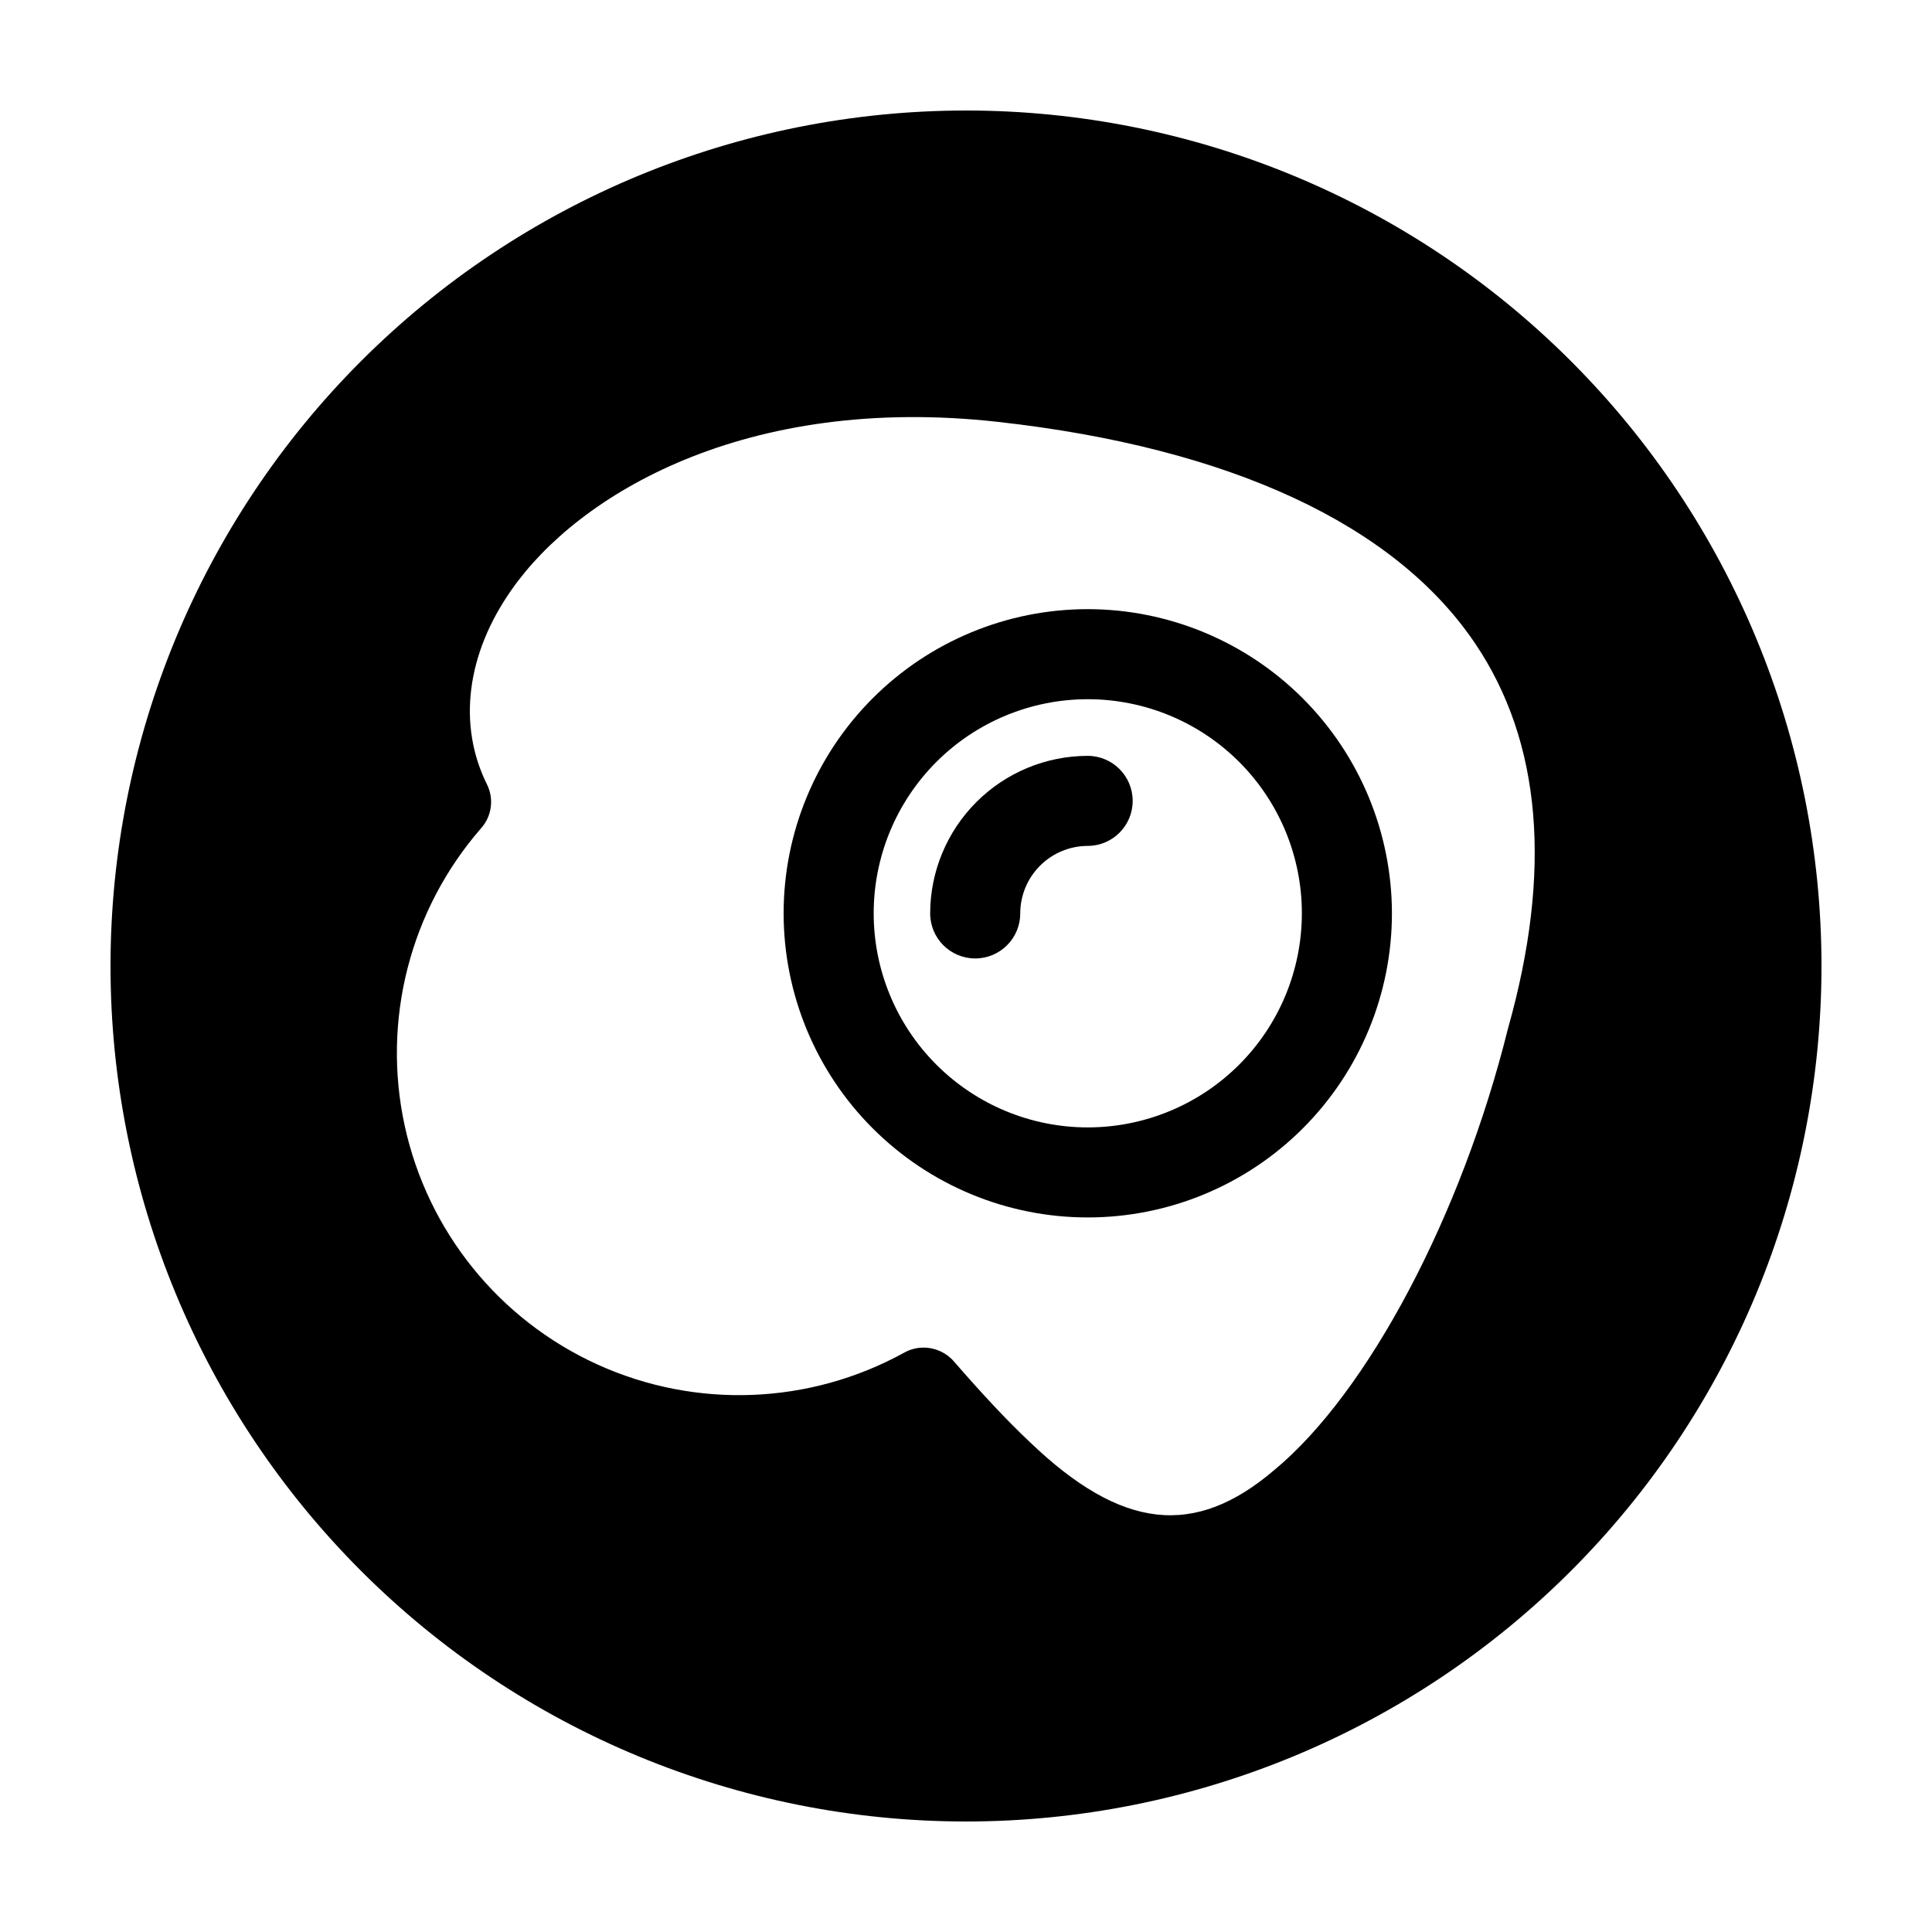
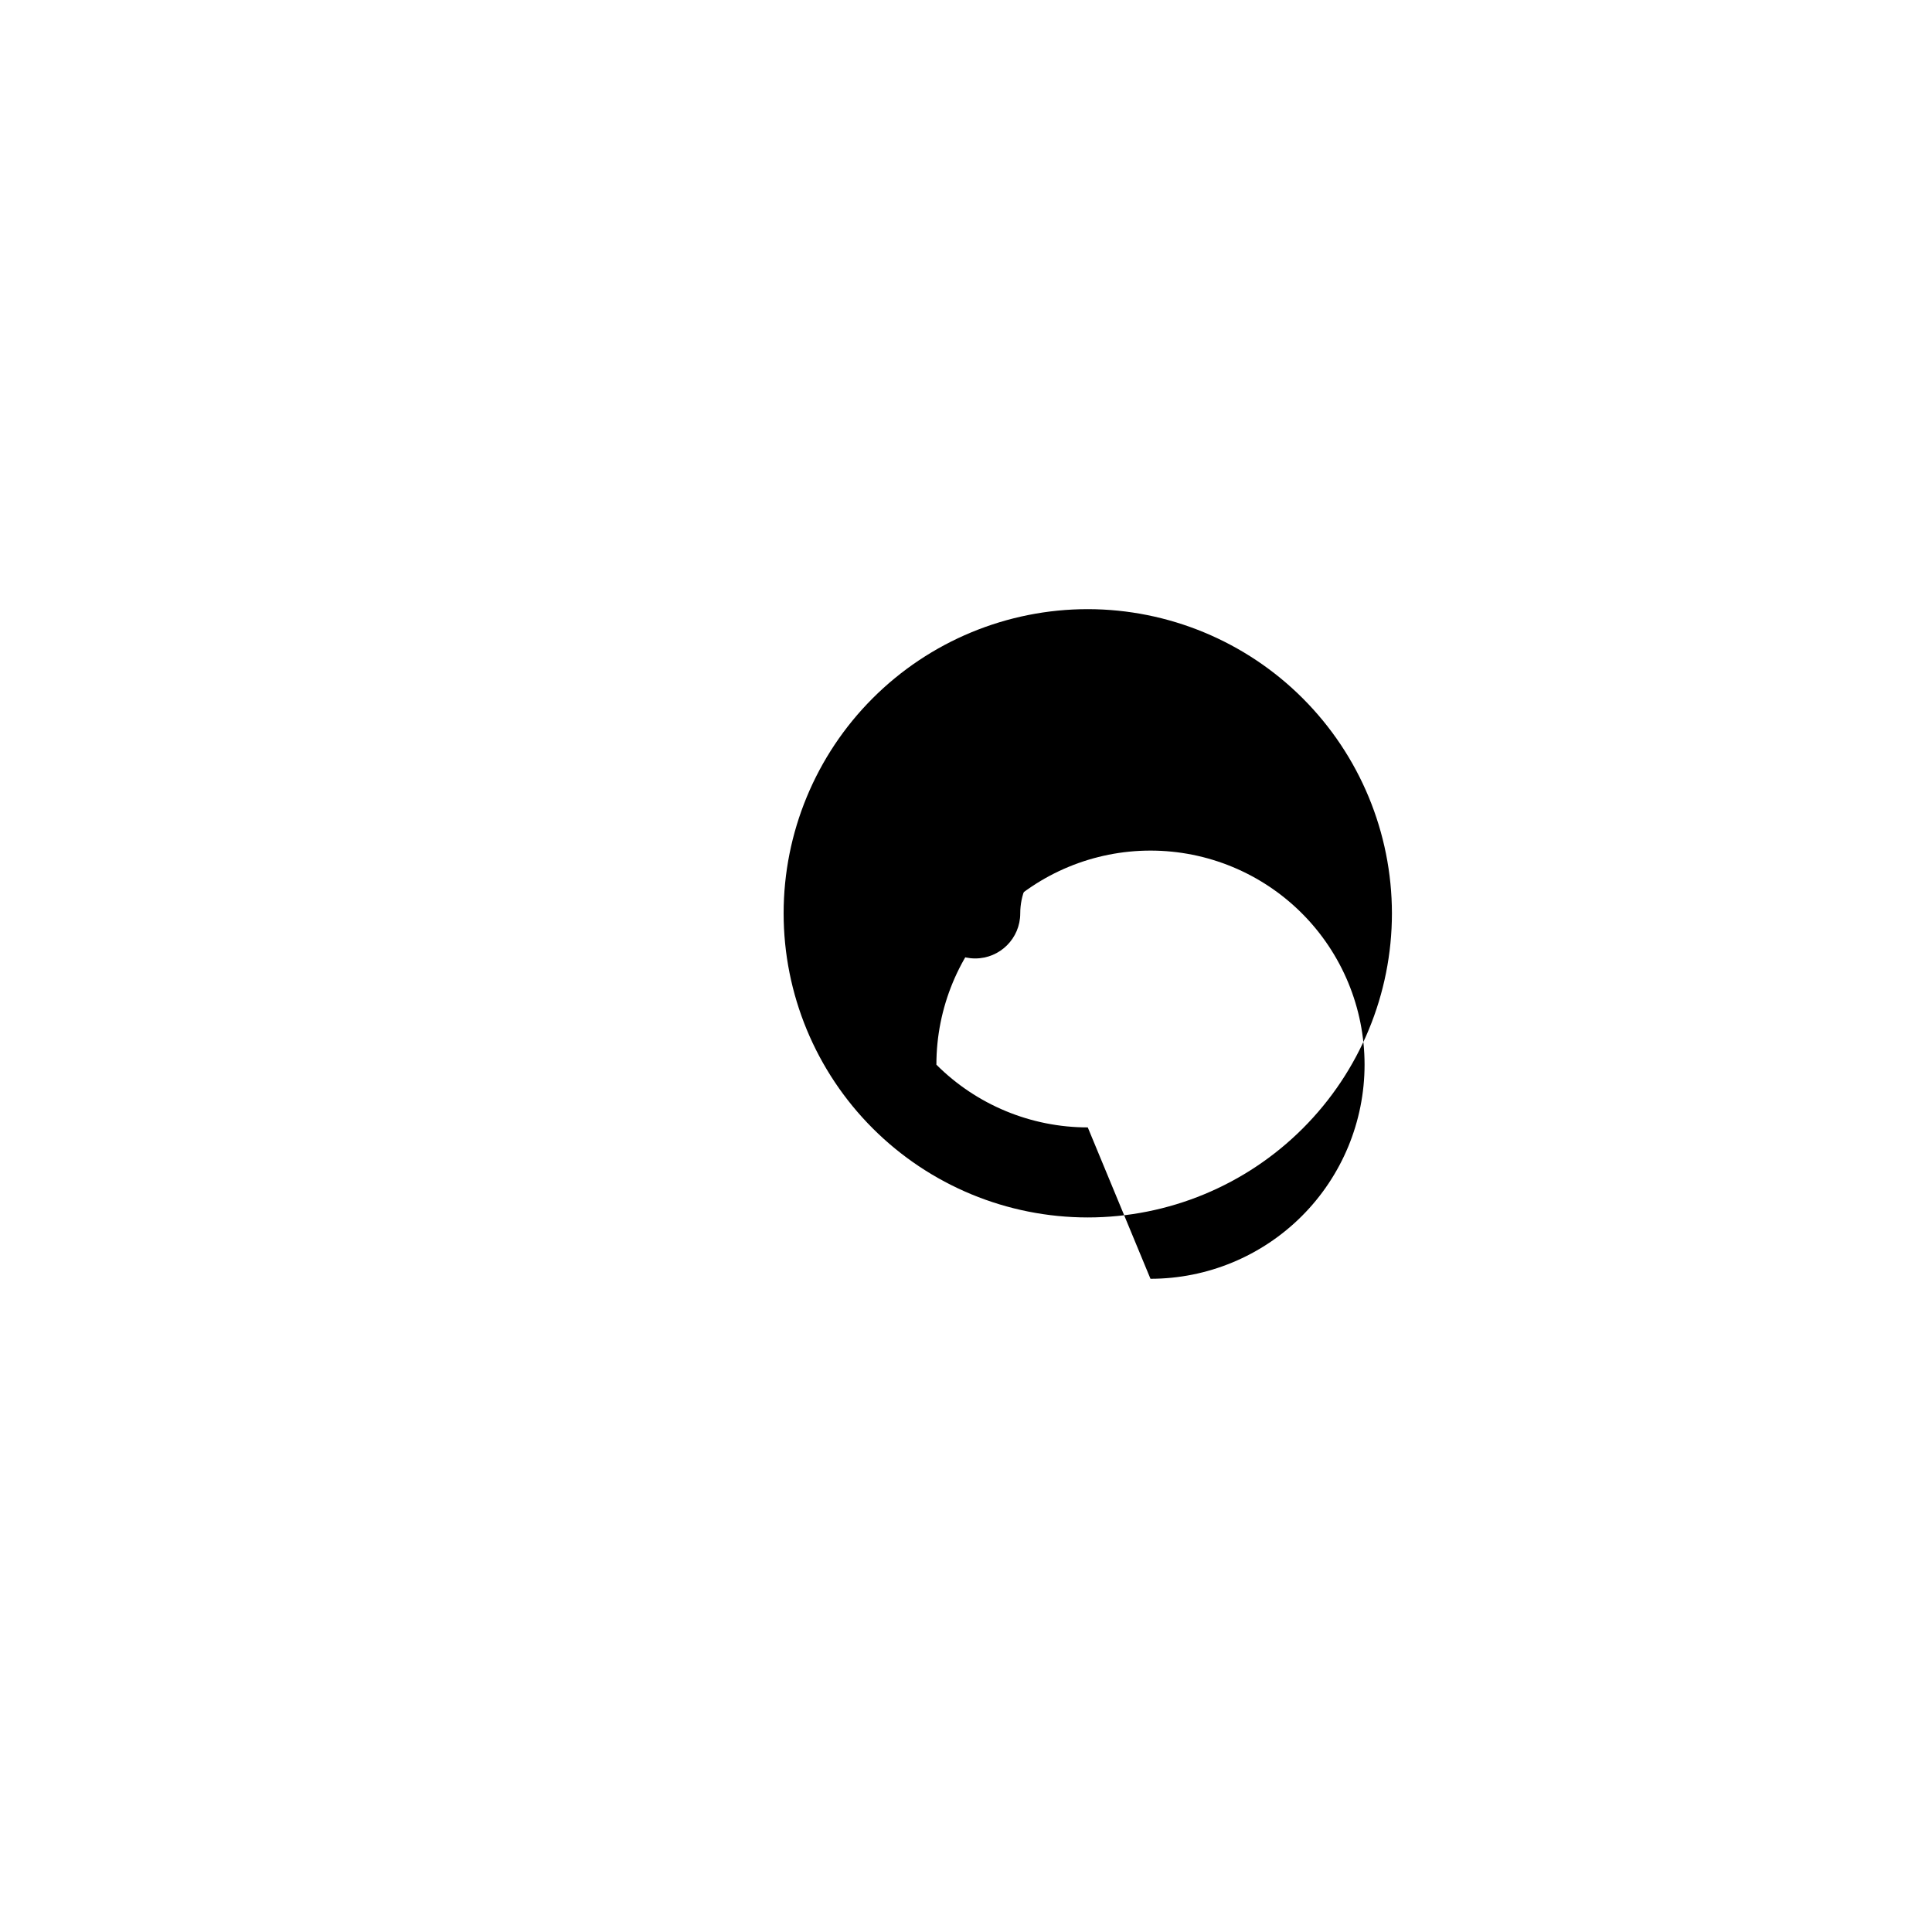
<svg xmlns="http://www.w3.org/2000/svg" fill="#000000" width="800px" height="800px" version="1.1" viewBox="144 144 512 512">
  <g>
-     <path d="m432.27 305.43c-21.375 0-41.875 8.492-56.992 23.609-15.117 15.117-23.609 35.617-23.609 56.996 0 21.375 8.492 41.879 23.609 56.992 15.117 15.117 35.617 23.609 56.996 23.609 21.375 0 41.879-8.492 56.992-23.609 15.117-15.113 23.609-35.617 23.609-56.992-0.023-21.371-8.523-41.859-23.633-56.969-15.113-15.113-35.602-23.613-56.973-23.637zm0 137.34v0.004c-15.047 0-29.477-5.981-40.117-16.621s-16.617-25.07-16.617-40.117c0-15.051 5.977-29.48 16.617-40.121s25.07-16.617 40.117-16.617c15.051 0 29.48 5.977 40.121 16.617s16.617 25.07 16.617 40.121c-0.004 15.047-5.981 29.473-16.621 40.113s-25.07 16.621-40.117 16.625z" />
+     <path d="m432.27 305.43c-21.375 0-41.875 8.492-56.992 23.609-15.117 15.117-23.609 35.617-23.609 56.996 0 21.375 8.492 41.879 23.609 56.992 15.117 15.117 35.617 23.609 56.996 23.609 21.375 0 41.879-8.492 56.992-23.609 15.117-15.113 23.609-35.617 23.609-56.992-0.023-21.371-8.523-41.859-23.633-56.969-15.113-15.113-35.602-23.613-56.973-23.637zm0 137.34v0.004c-15.047 0-29.477-5.981-40.117-16.621c0-15.051 5.977-29.48 16.617-40.121s25.07-16.617 40.117-16.617c15.051 0 29.48 5.977 40.121 16.617s16.617 25.07 16.617 40.121c-0.004 15.047-5.981 29.473-16.621 40.113s-25.07 16.621-40.117 16.625z" />
    <path d="m432.26 344.31c-11.07 0.012-21.684 4.414-29.508 12.242-7.828 7.828-12.234 18.441-12.246 29.512 0 6.59 5.344 11.934 11.934 11.934s11.934-5.344 11.934-11.934c0.004-4.742 1.891-9.289 5.246-12.645 3.352-3.352 7.898-5.238 12.641-5.246 6.582-0.012 11.91-5.352 11.91-11.93 0-6.582-5.328-11.922-11.91-11.934z" />
-     <path d="m400 173.29c-60.129 0-117.8 23.887-160.31 66.402s-66.402 100.18-66.402 160.31c0 60.125 23.887 117.79 66.402 160.31 42.516 42.52 100.18 66.402 160.31 66.402 60.125 0 117.79-23.883 160.31-66.402 42.52-42.516 66.402-100.18 66.402-160.31 0-60.129-23.891-117.79-66.406-160.31-42.516-42.516-100.18-66.402-160.3-66.406zm143.61 243.36c-12.289 49.461-37.109 96.414-61.93 116.94-21.121 18.02-40.512 15.809-64.734-7.398-6.144-5.785-12.707-12.828-20.164-21.418-2.012-2.312-4.93-3.641-7.996-3.641-1.793-0.012-3.562 0.441-5.129 1.312-25.082 13.84-55.227 15.016-81.309 3.168-26.078-11.844-45.027-35.32-51.105-63.312-6.078-27.992 1.43-57.211 20.25-78.809 2.852-3.191 3.465-7.805 1.551-11.633-7.816-15.75-5.43-34.605 6.562-51.609 17.602-25.176 61.93-51.906 128.87-44.449 61.512 6.863 105.25 27.211 126.48 58.77 17.539 26.012 20.465 60.258 8.652 102.08z" />
  </g>
</svg>